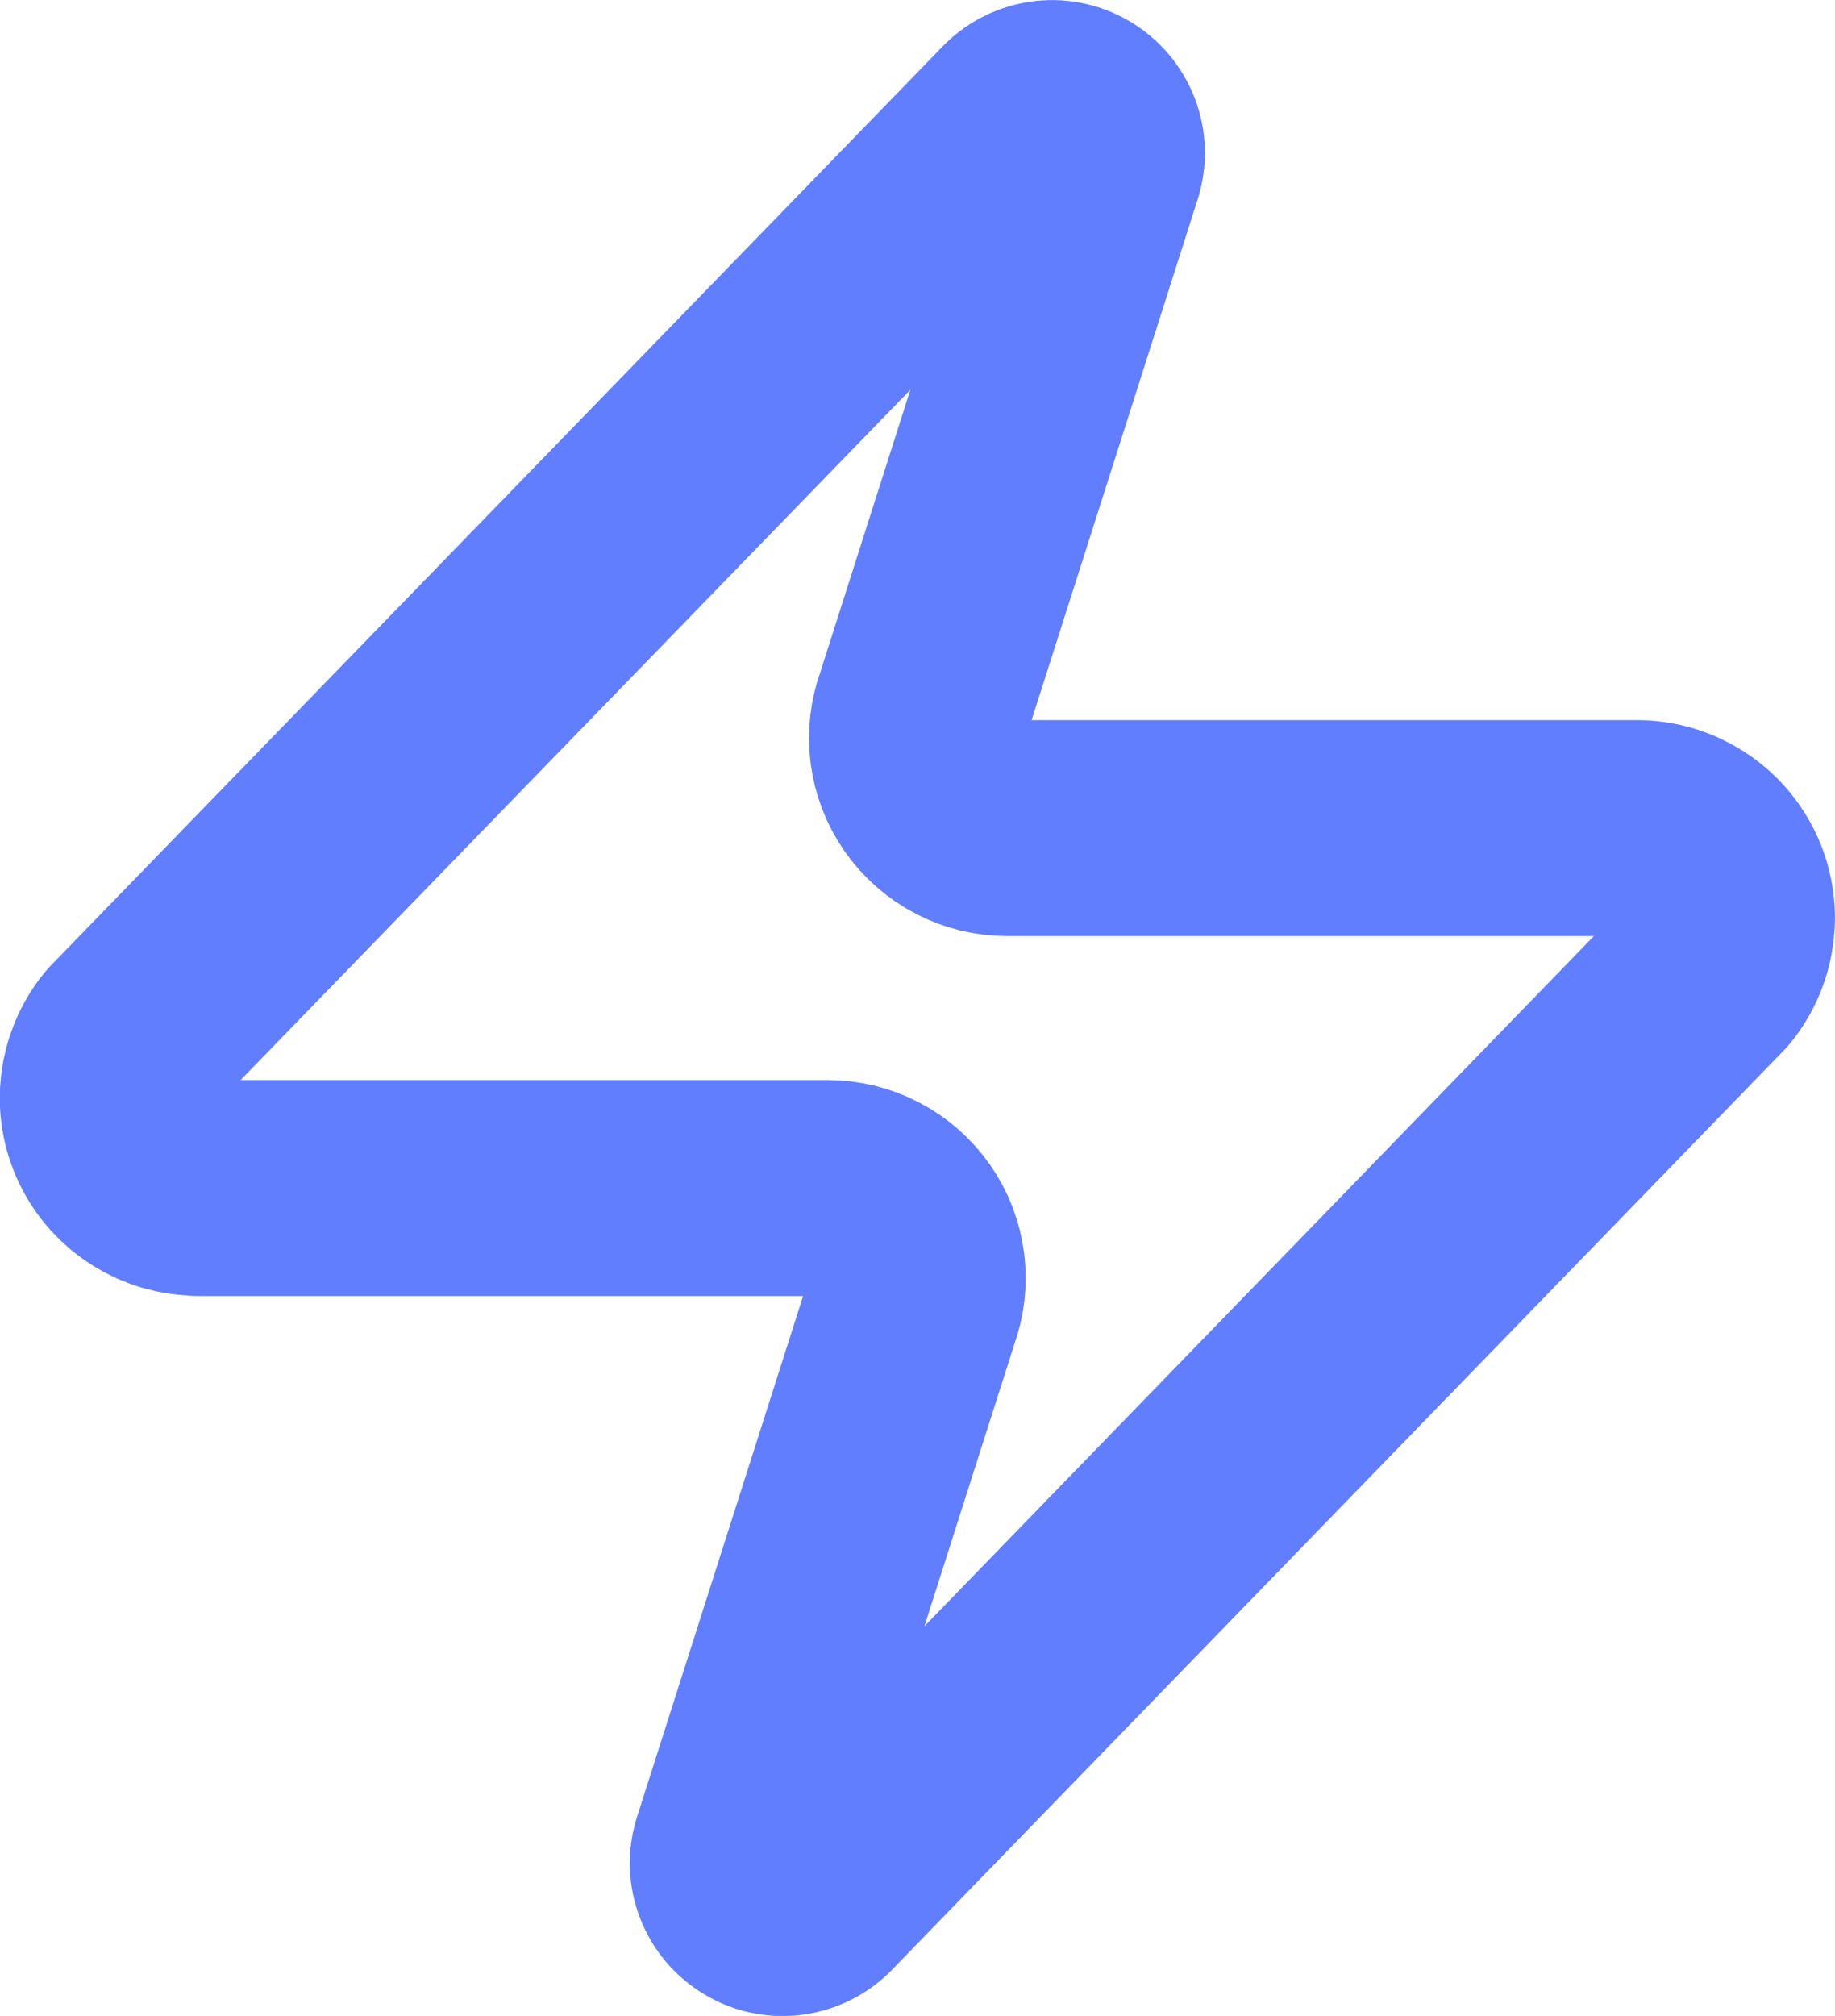
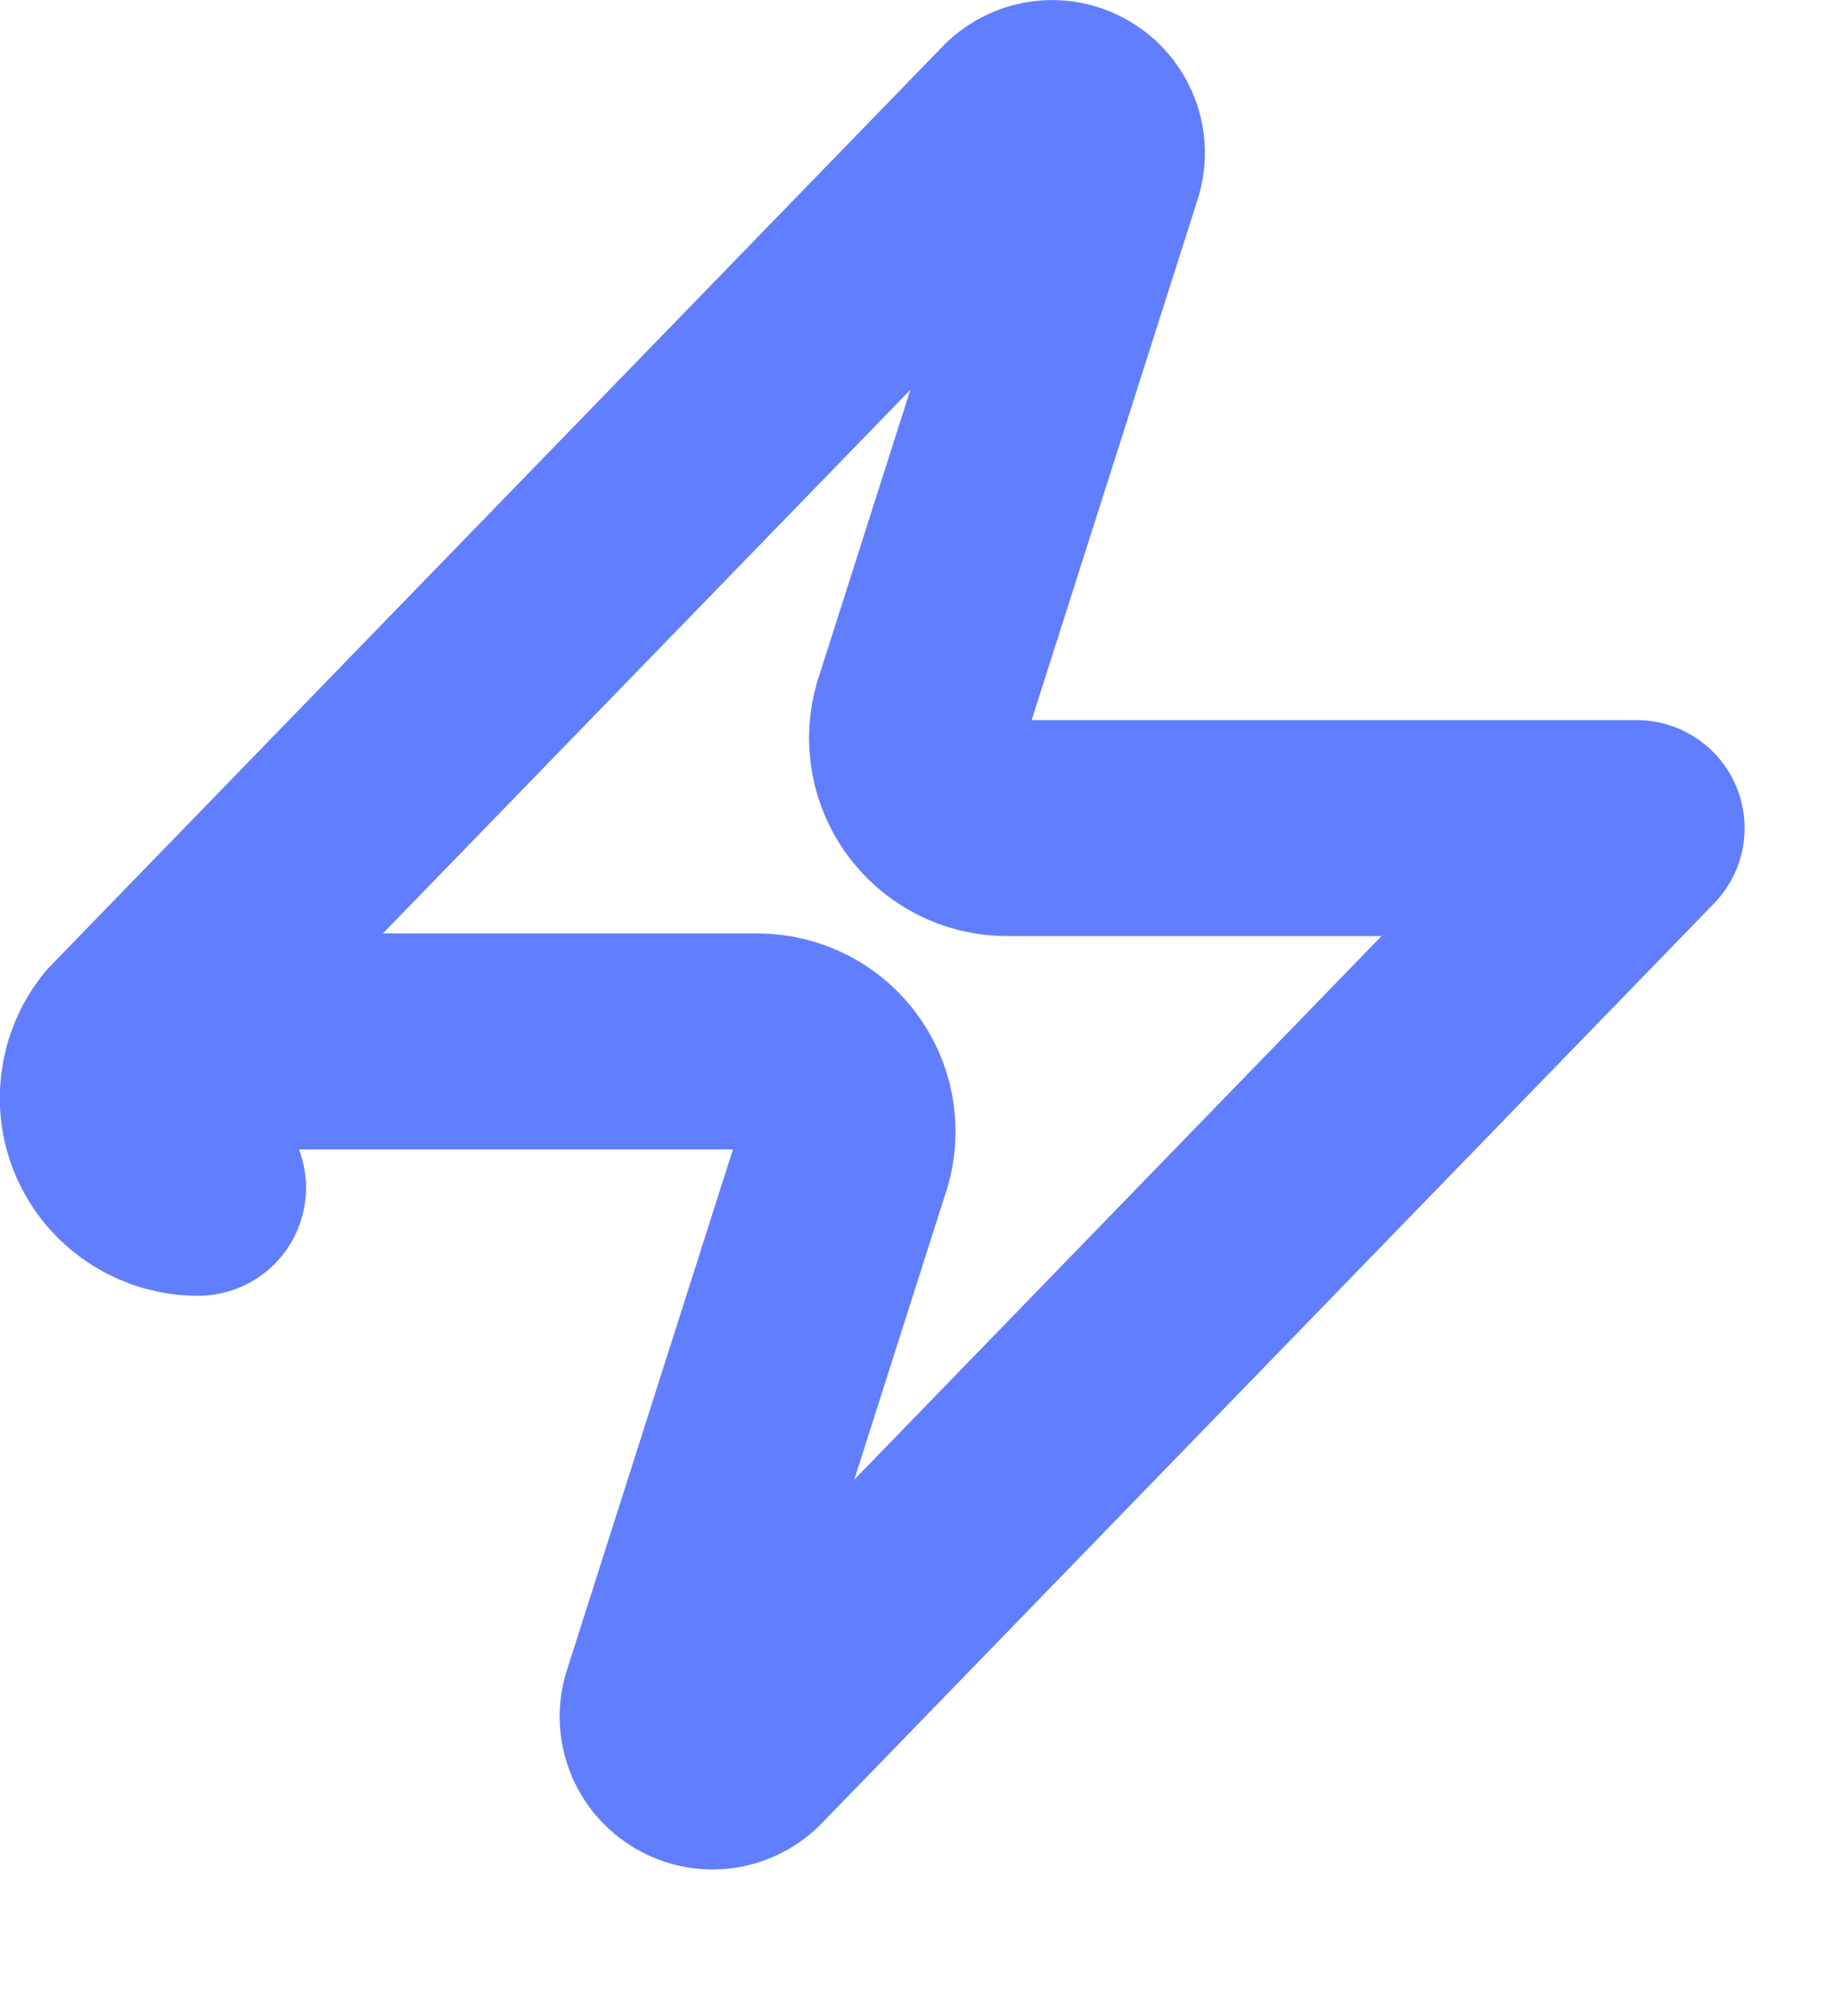
<svg xmlns="http://www.w3.org/2000/svg" id="Layer_2" data-name="Layer 2" viewBox="0 0 68 74.66">
  <defs>
    <style>
      .cls-1 {
        fill: none;
        stroke: #617eff;
        stroke-linecap: round;
        stroke-linejoin: round;
        stroke-width: 8px;
      }
    </style>
  </defs>
  <g id="Layer_1-2" data-name="Layer 1">
-     <path class="cls-1" d="M7.34,43.99c-1.29,0-2.46-.73-3.02-1.89-.56-1.16-.39-2.54.42-3.54L37.73,4.58c.51-.59,1.36-.75,2.04-.38.69.37,1.03,1.16.82,1.91l-6.4,20.06c-.38,1.02-.24,2.17.39,3.07s1.65,1.43,2.75,1.43h23.32c1.29,0,2.46.73,3.02,1.89.56,1.16.39,2.54-.42,3.54l-32.99,33.99c-.51.59-1.36.75-2.04.38-.69-.37-1.03-1.16-.82-1.91l6.4-20.06c.38-1.02.24-2.17-.39-3.07-.63-.9-1.65-1.43-2.75-1.43H7.34" />
+     <path class="cls-1" d="M7.34,43.99c-1.29,0-2.46-.73-3.02-1.89-.56-1.16-.39-2.54.42-3.54L37.73,4.58c.51-.59,1.36-.75,2.04-.38.69.37,1.03,1.16.82,1.91l-6.4,20.06c-.38,1.02-.24,2.17.39,3.07s1.65,1.43,2.75,1.43h23.32l-32.99,33.99c-.51.59-1.36.75-2.04.38-.69-.37-1.03-1.16-.82-1.91l6.4-20.06c.38-1.02.24-2.17-.39-3.07-.63-.9-1.65-1.43-2.75-1.43H7.34" />
  </g>
</svg>